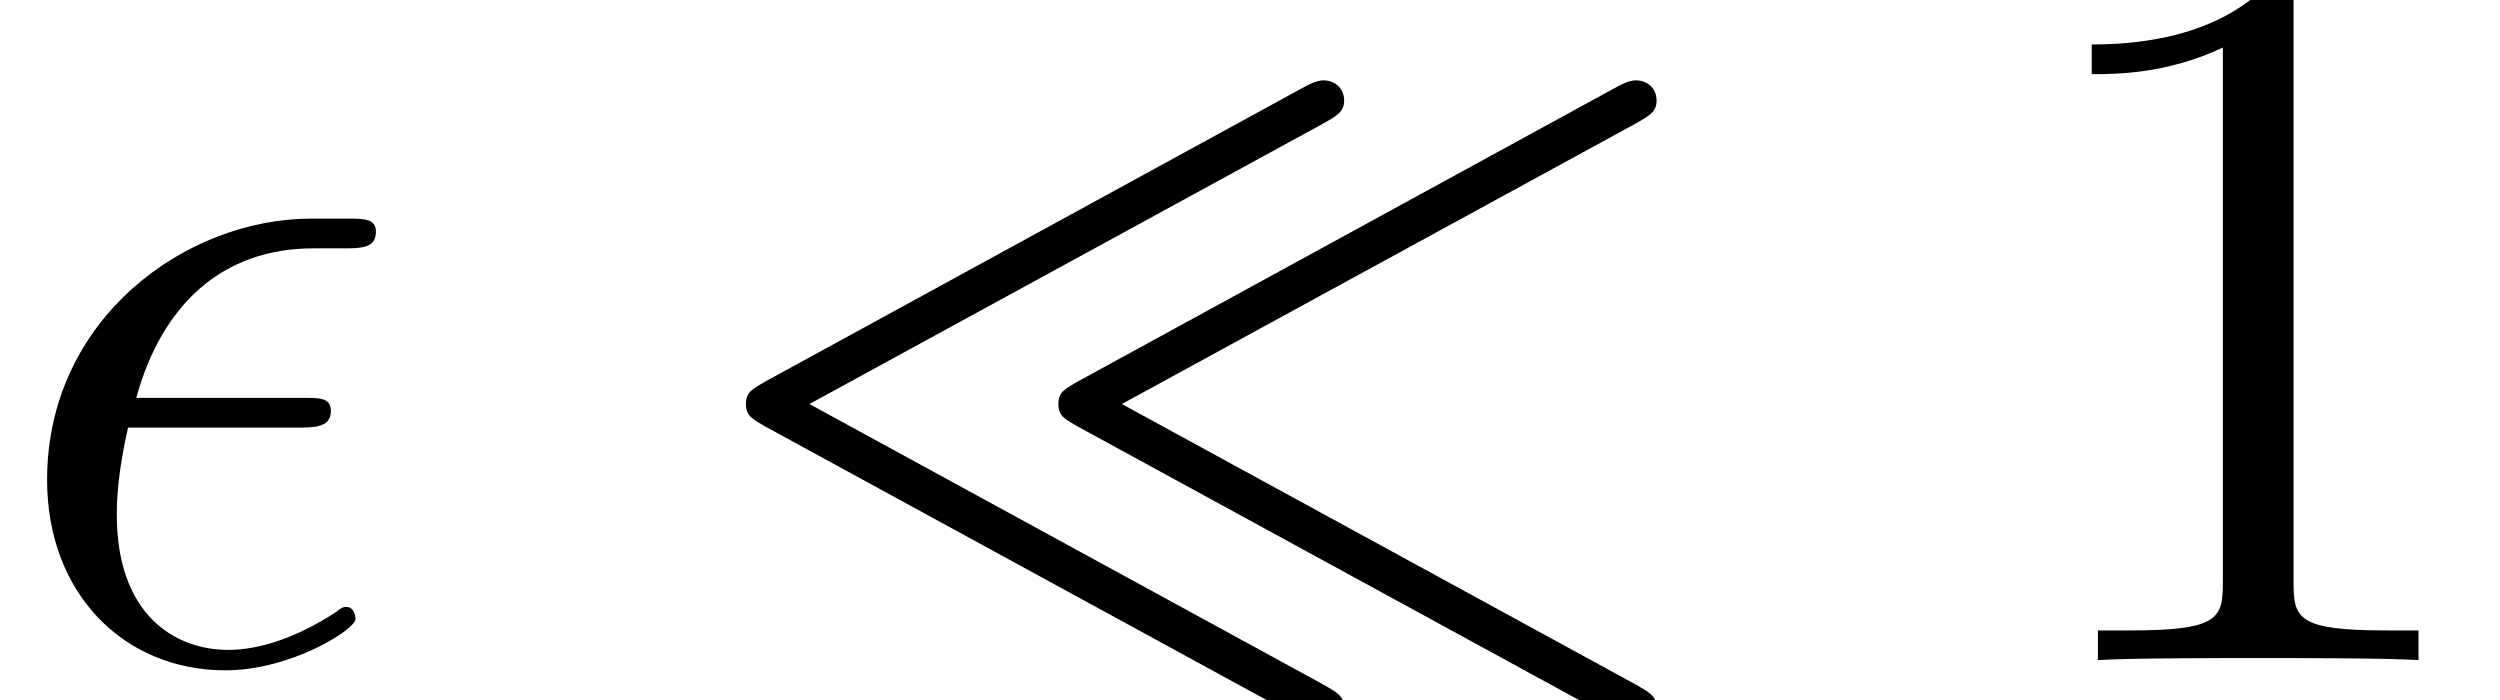
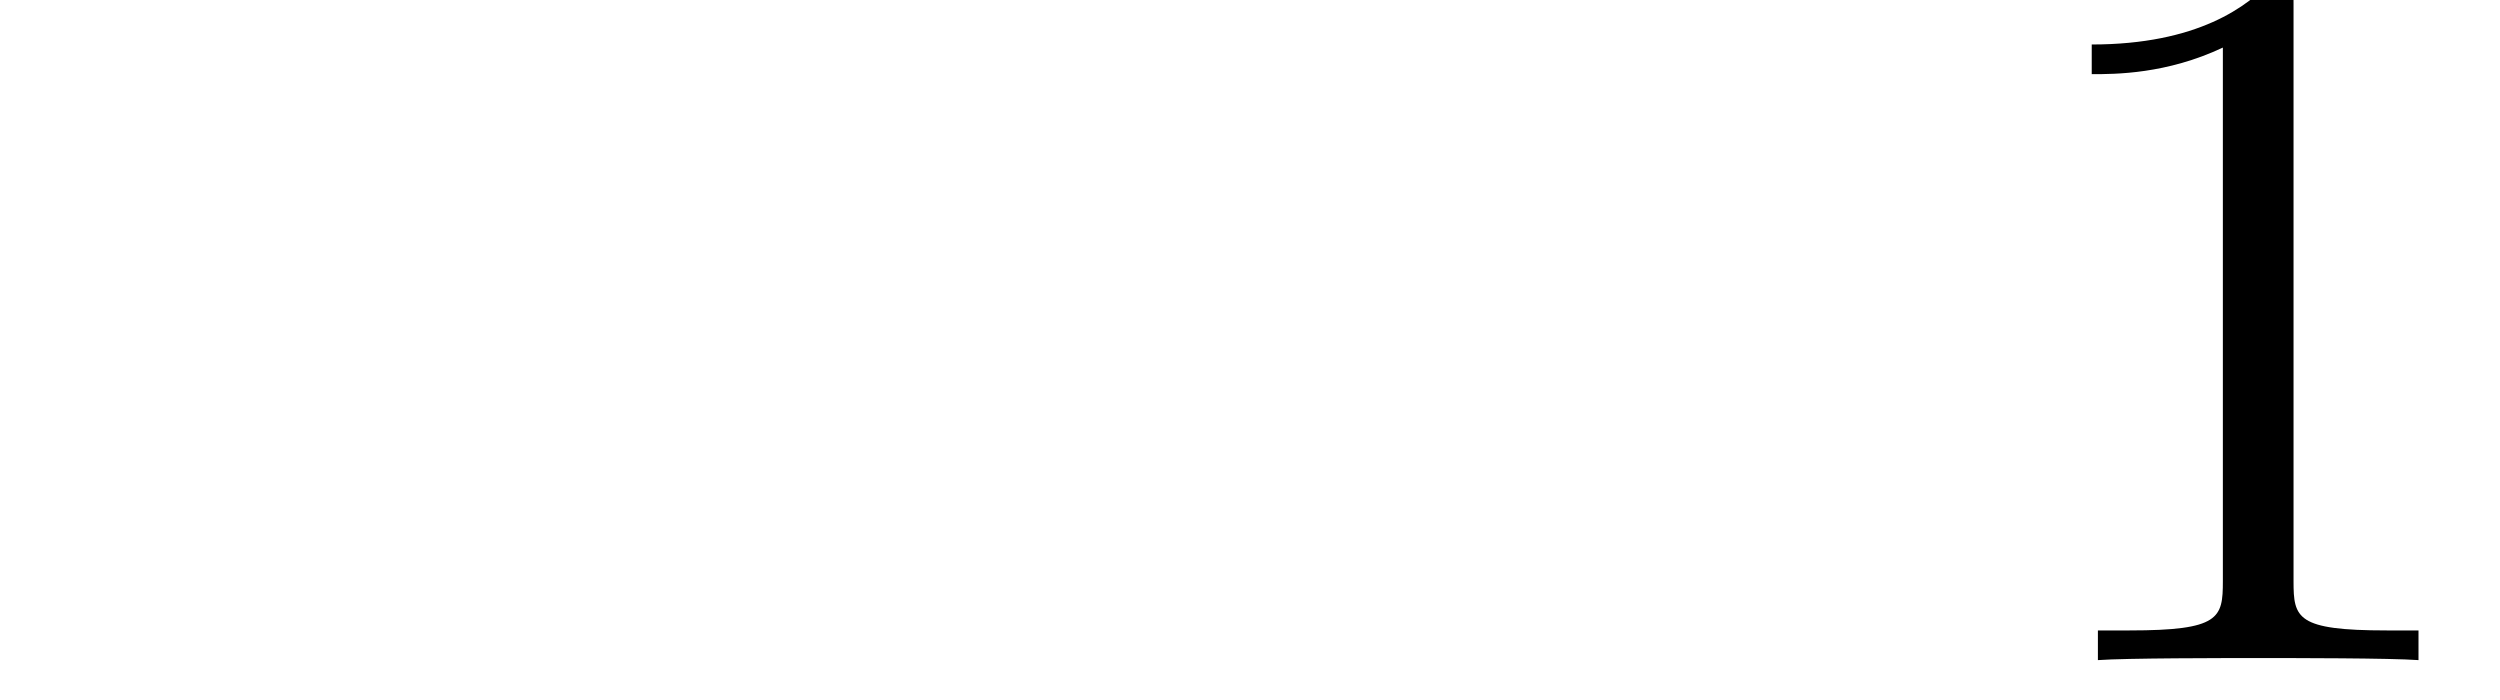
<svg xmlns="http://www.w3.org/2000/svg" xmlns:xlink="http://www.w3.org/1999/xlink" version="1.1" width="36.471pt" height="10.215pt" viewBox="56.413 56.123 36.471 10.215">
  <defs>
    <path id="g2-49" d="M4.304-9.579C4.304-9.923 4.304-9.938 4.005-9.938C3.646-9.534 2.899-8.981 1.36-8.981V-8.548C1.704-8.548 2.451-8.548 3.273-8.936V-1.151C3.273-.613 3.228-.433 1.913-.433H1.45V0C1.853-.03 3.303-.03 3.796-.03S5.724-.03 6.127 0V-.433H5.664C4.349-.433 4.304-.613 4.304-1.151V-9.579Z" />
-     <path id="g0-28" d="M9.25-7.831C9.43-7.935 9.549-7.995 9.549-8.159C9.549-8.369 9.385-8.458 9.25-8.458C9.146-8.458 9.041-8.399 8.981-8.369L1.106-4.065C.927-3.96 .822-3.915 .822-3.736S.927-3.512 1.106-3.407L8.966 .882C9.146 .986 9.191 .986 9.25 .986C9.445 .986 9.549 .837 9.549 .687C9.549 .523 9.43 .463 9.25 .359L1.748-3.736L9.25-7.831ZM13.808-7.831C13.988-7.935 14.107-7.995 14.107-8.159C14.107-8.369 13.943-8.458 13.808-8.458C13.704-8.458 13.599-8.399 13.539-8.369L5.664-4.065C5.484-3.96 5.38-3.915 5.38-3.736S5.484-3.512 5.664-3.407L13.524 .882C13.704 .986 13.748 .986 13.808 .986C14.002 .986 14.107 .837 14.107 .687C14.107 .523 13.988 .463 13.808 .359L6.306-3.736L13.808-7.831Z" />
-     <path id="g1-15" d="M4.349-3.392C4.573-3.392 4.827-3.392 4.827-3.631C4.827-3.826 4.677-3.826 4.408-3.826H1.988C2.361-5.186 3.243-6.007 4.573-6.007H5.006C5.26-6.007 5.484-6.007 5.484-6.247C5.484-6.441 5.32-6.441 5.051-6.441H4.543C2.705-6.441 .687-4.976 .687-2.63C.687-.971 1.808 .149 3.288 .149C4.244 .149 5.186-.448 5.186-.598C5.186-.687 5.141-.777 5.051-.777C5.006-.777 4.976-.762 4.902-.702C4.334-.329 3.781-.149 3.333-.149C2.54-.149 1.704-.672 1.704-2.122C1.704-2.406 1.733-2.795 1.868-3.392H4.349Z" />
  </defs>
  <g id="page1">
    <use x="56.413" y="65.753" xlink:href="#g1-15" />
    <use x="66.473" y="65.753" xlink:href="#g0-28" />
    <use x="85.568" y="65.753" xlink:href="#g2-49" />
  </g>
</svg>